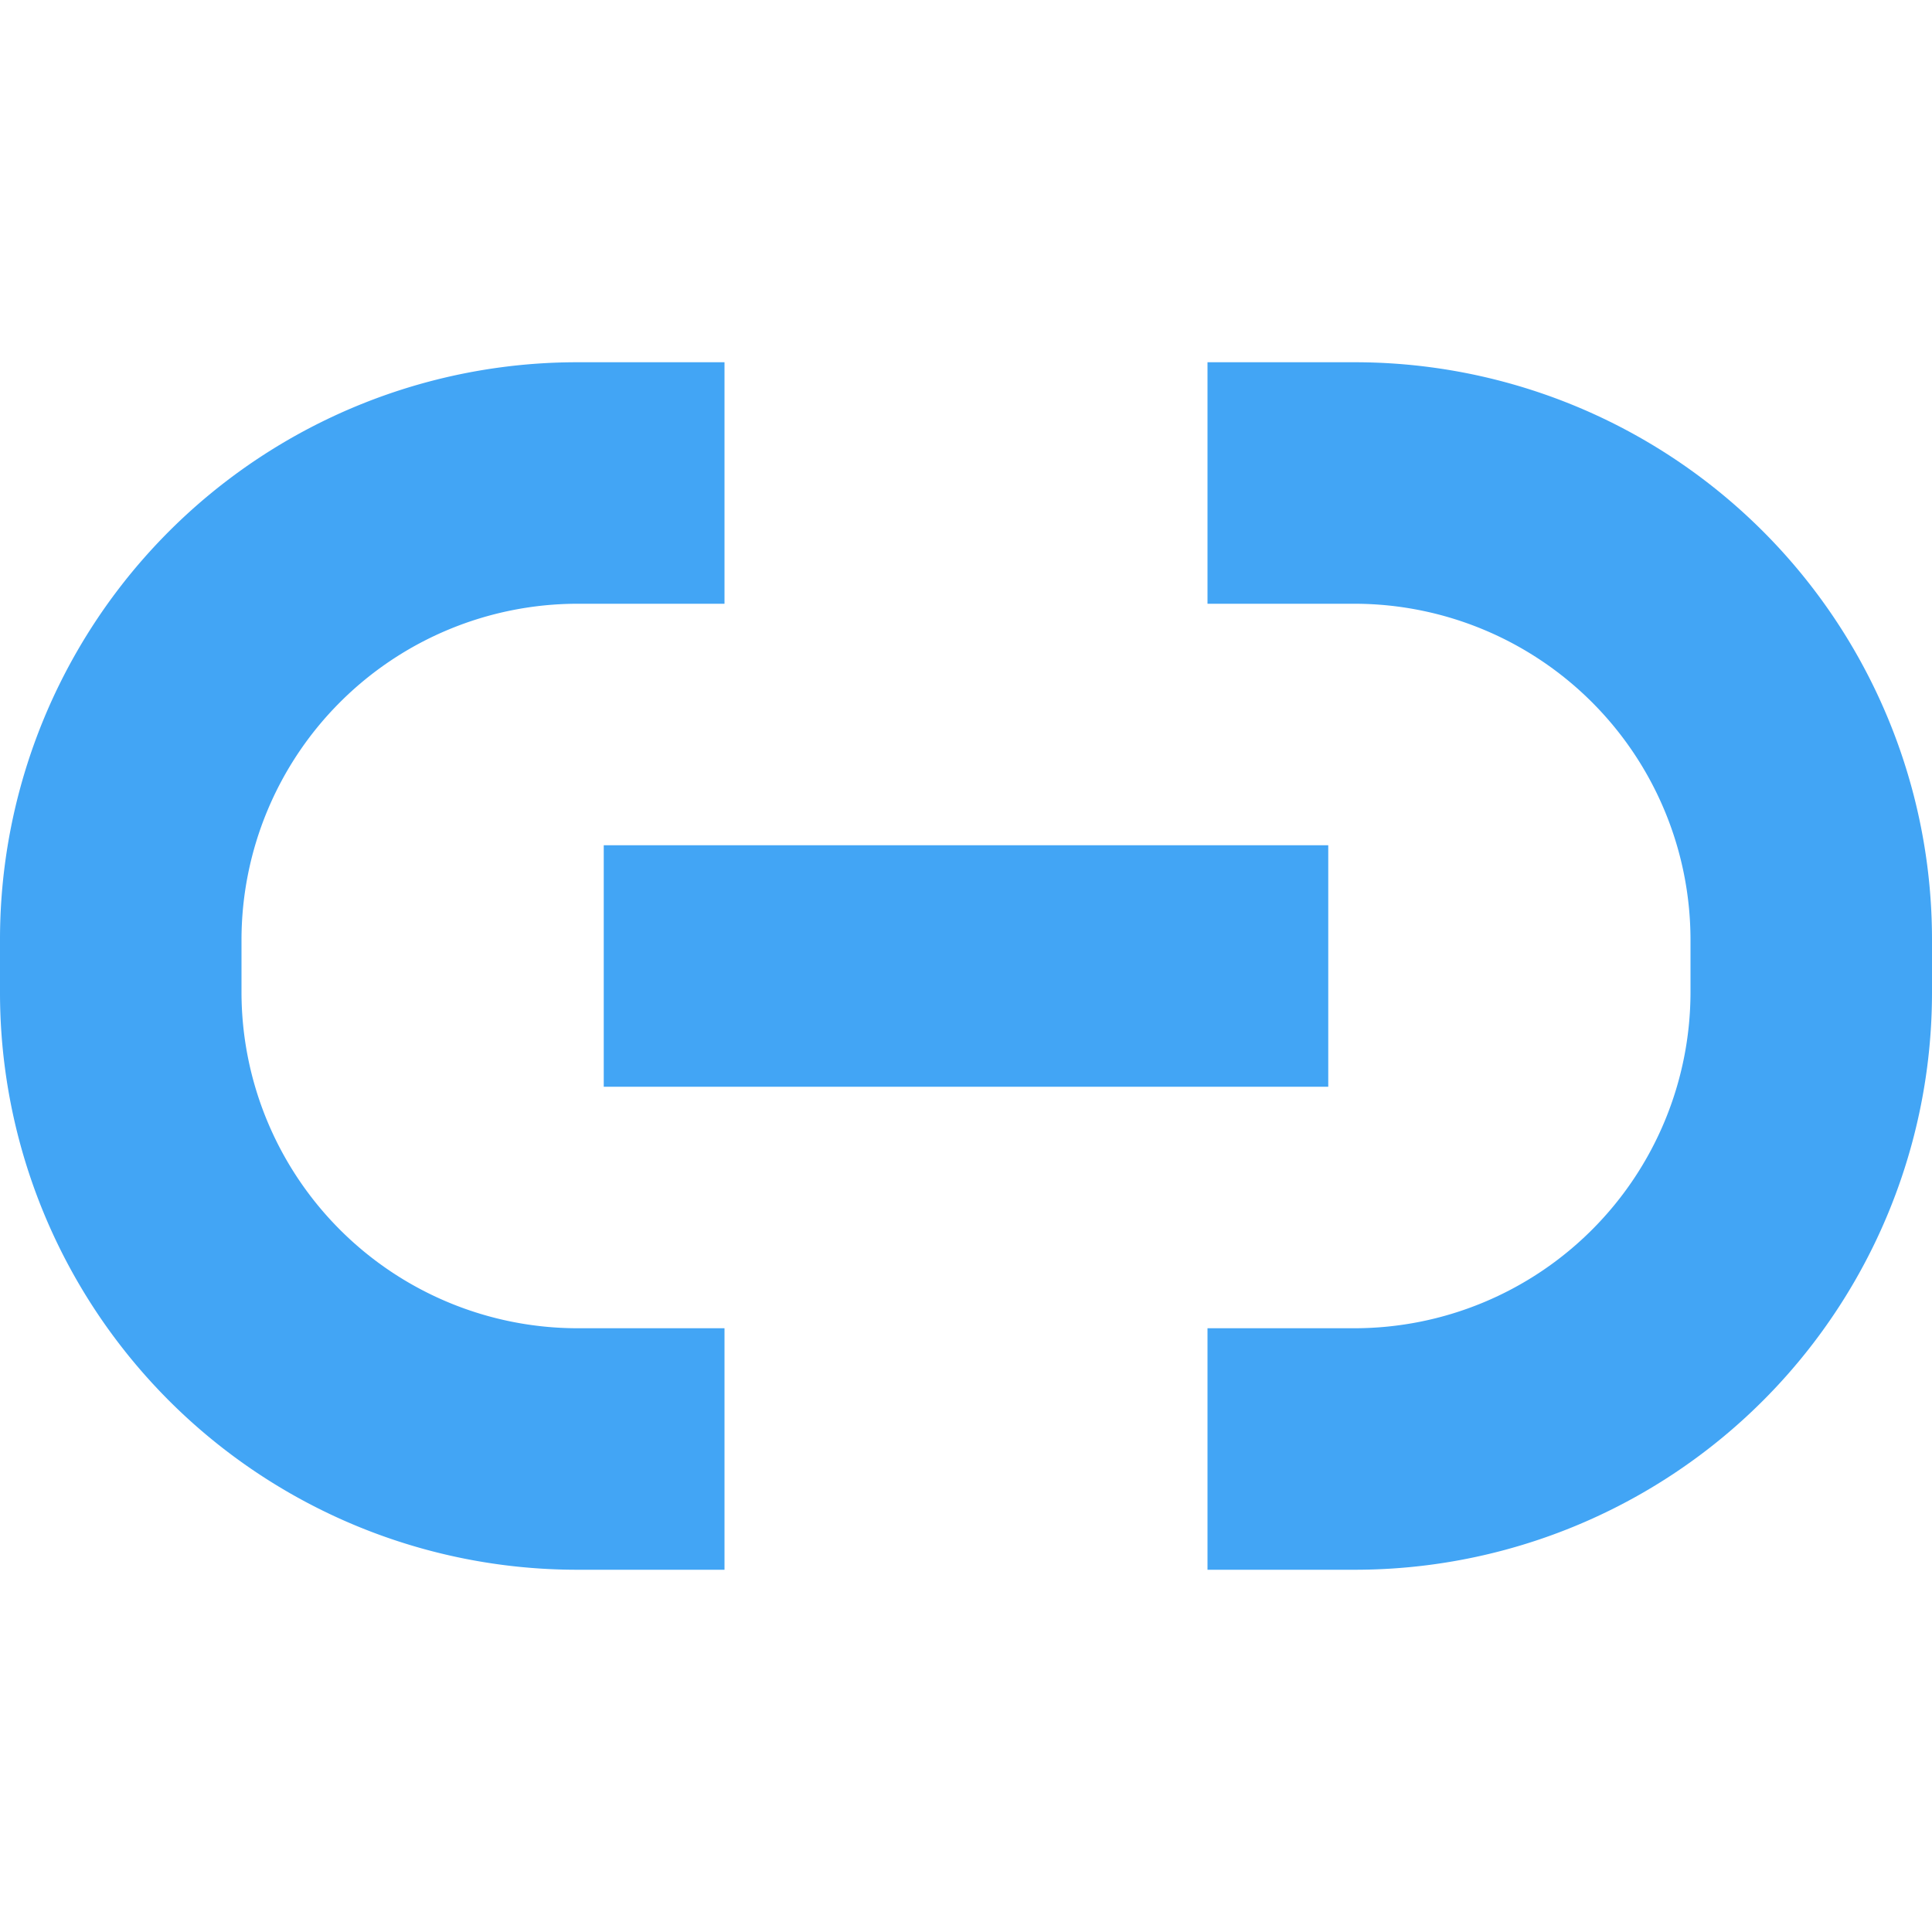
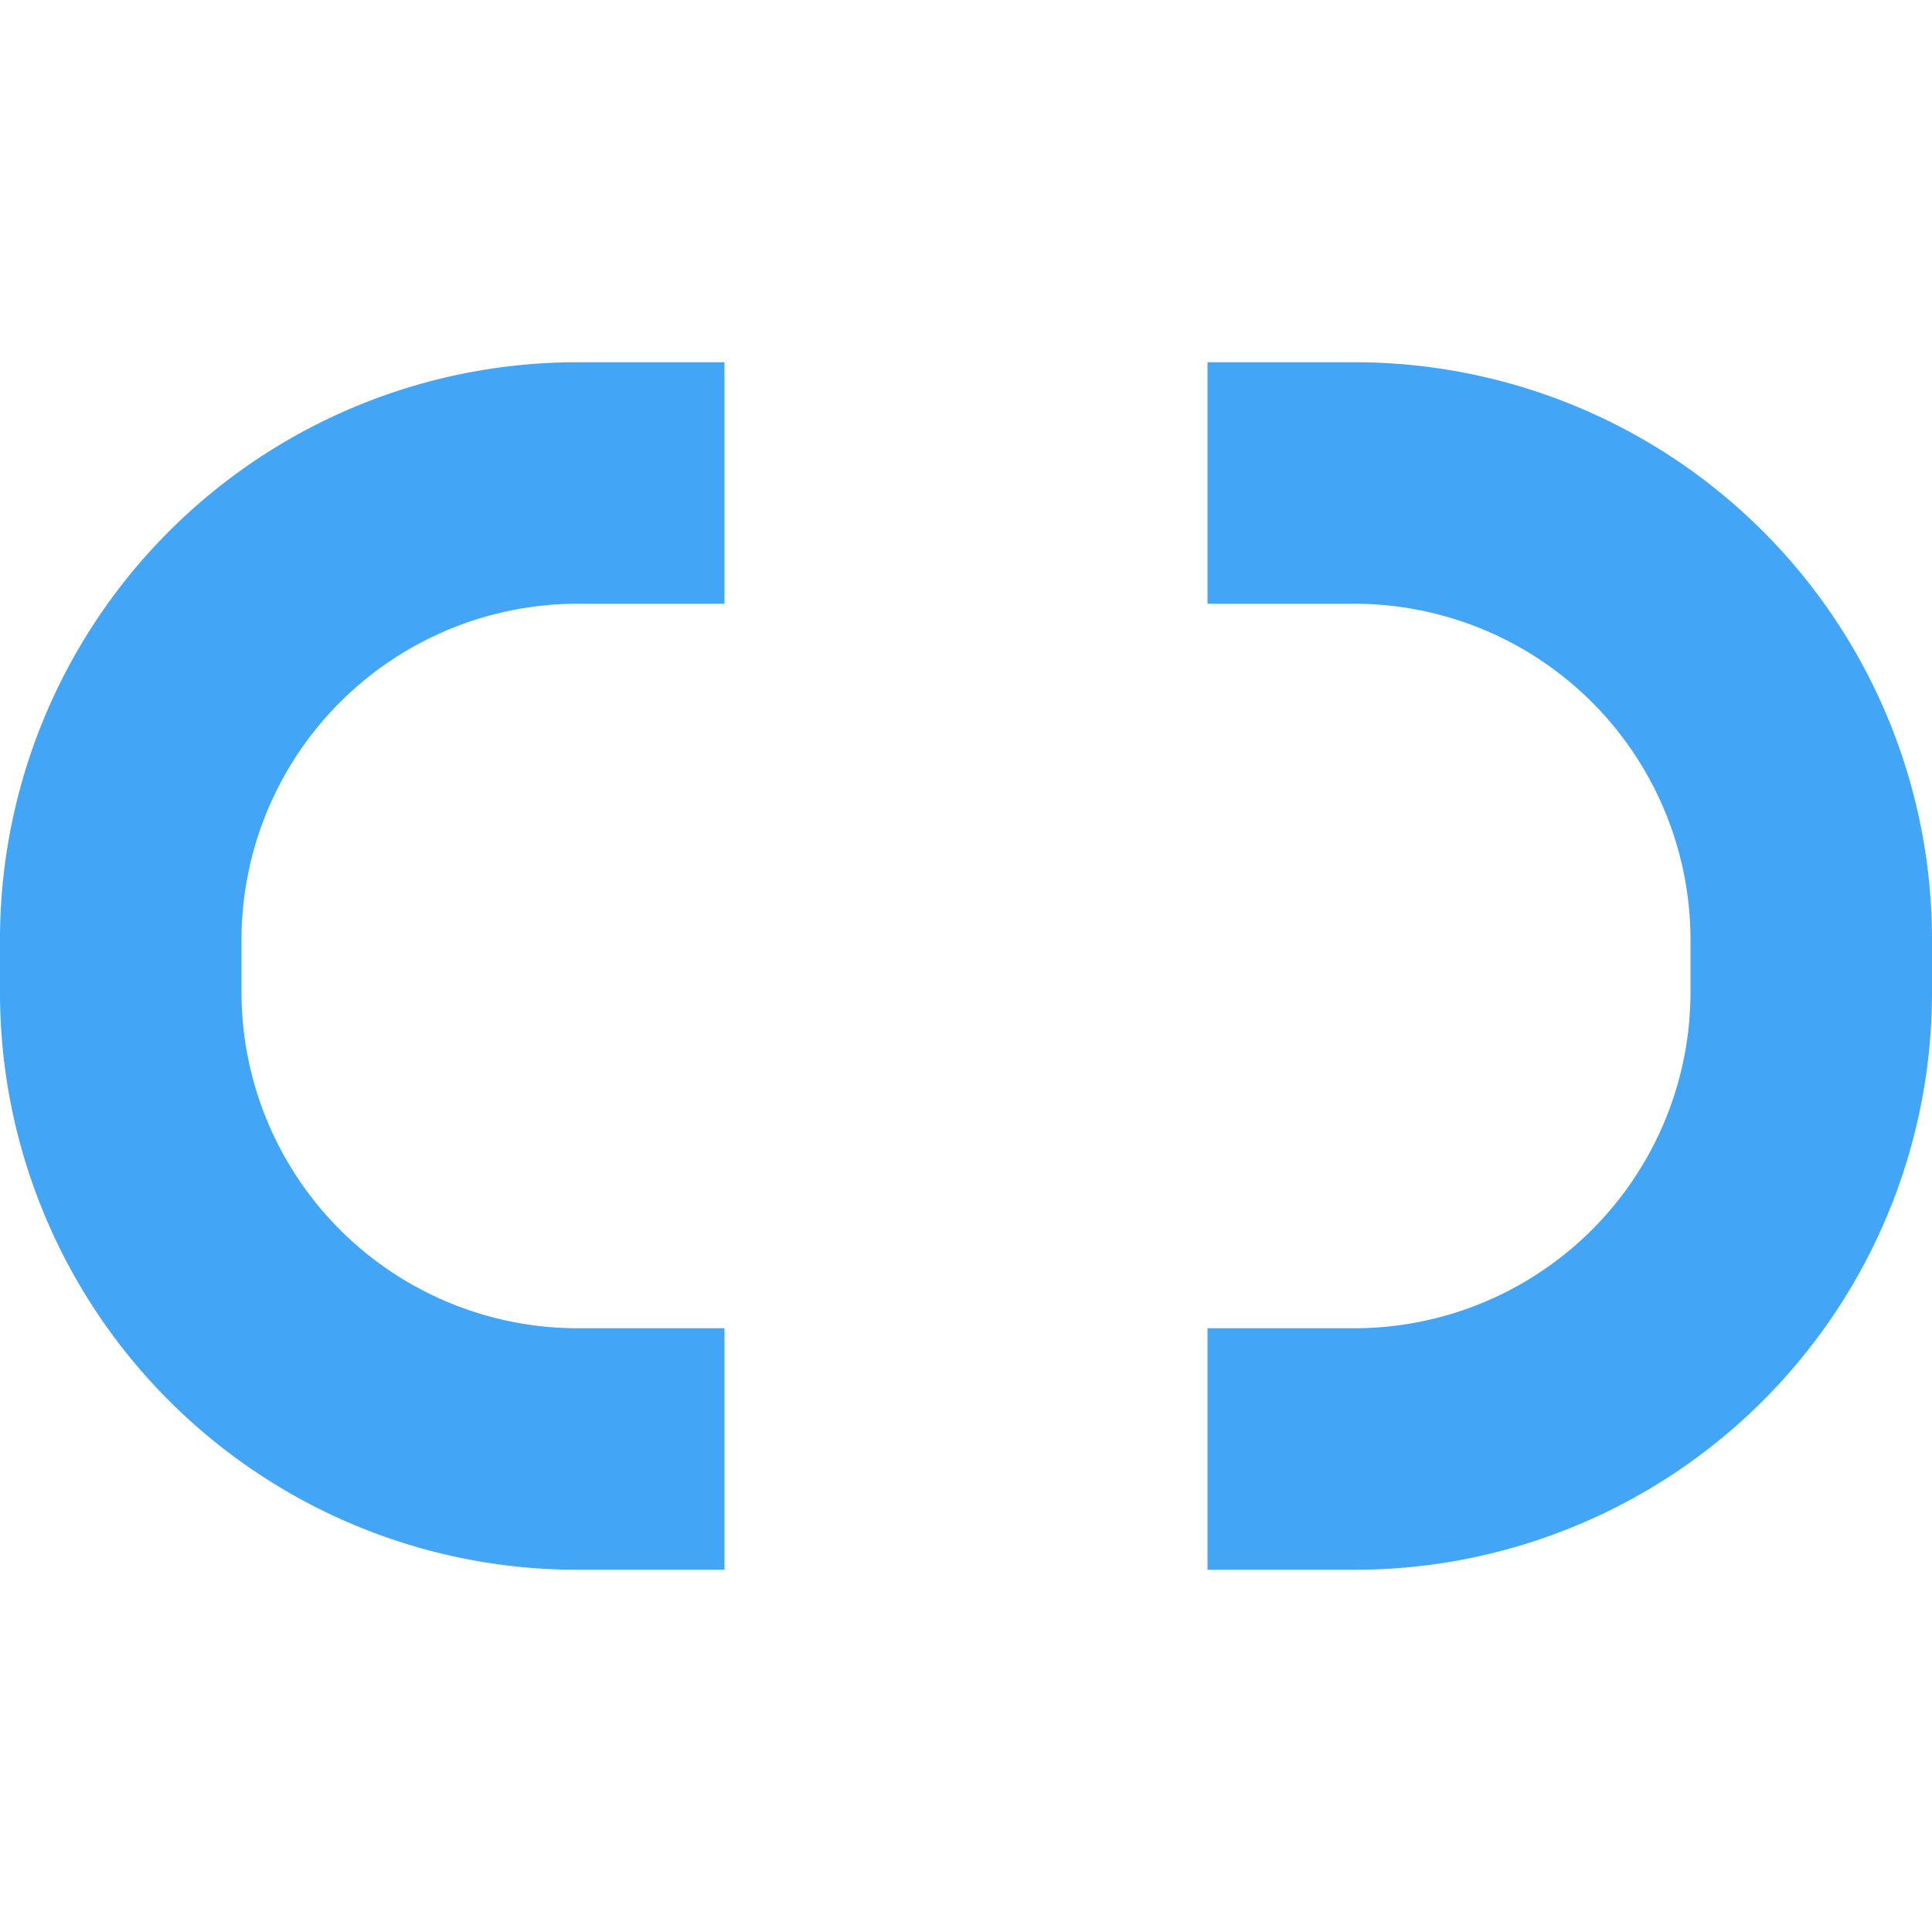
<svg xmlns="http://www.w3.org/2000/svg" width="64" height="64" fill="none" viewBox="0 0 64 64">
-   <path fill="#42A5F5" d="M20 28h24v8H20v-8Z" />
  <path fill="#42A5F5" d="M24 44h-4.876A11.14 11.14 0 0 1 8 32.876v-1.752A11.14 11.14 0 0 1 19.124 20H24v-8h-4.876A19.12 19.12 0 0 0 0 31.124v1.752A19.12 19.12 0 0 0 19.124 52H24v-8Zm20.876-32H40v8h4.876A11.14 11.14 0 0 1 56 31.124v1.752A11.14 11.14 0 0 1 44.876 44H40v8h4.876A19.12 19.12 0 0 0 64 32.876v-1.752A19.12 19.12 0 0 0 44.876 12Z" />
</svg>